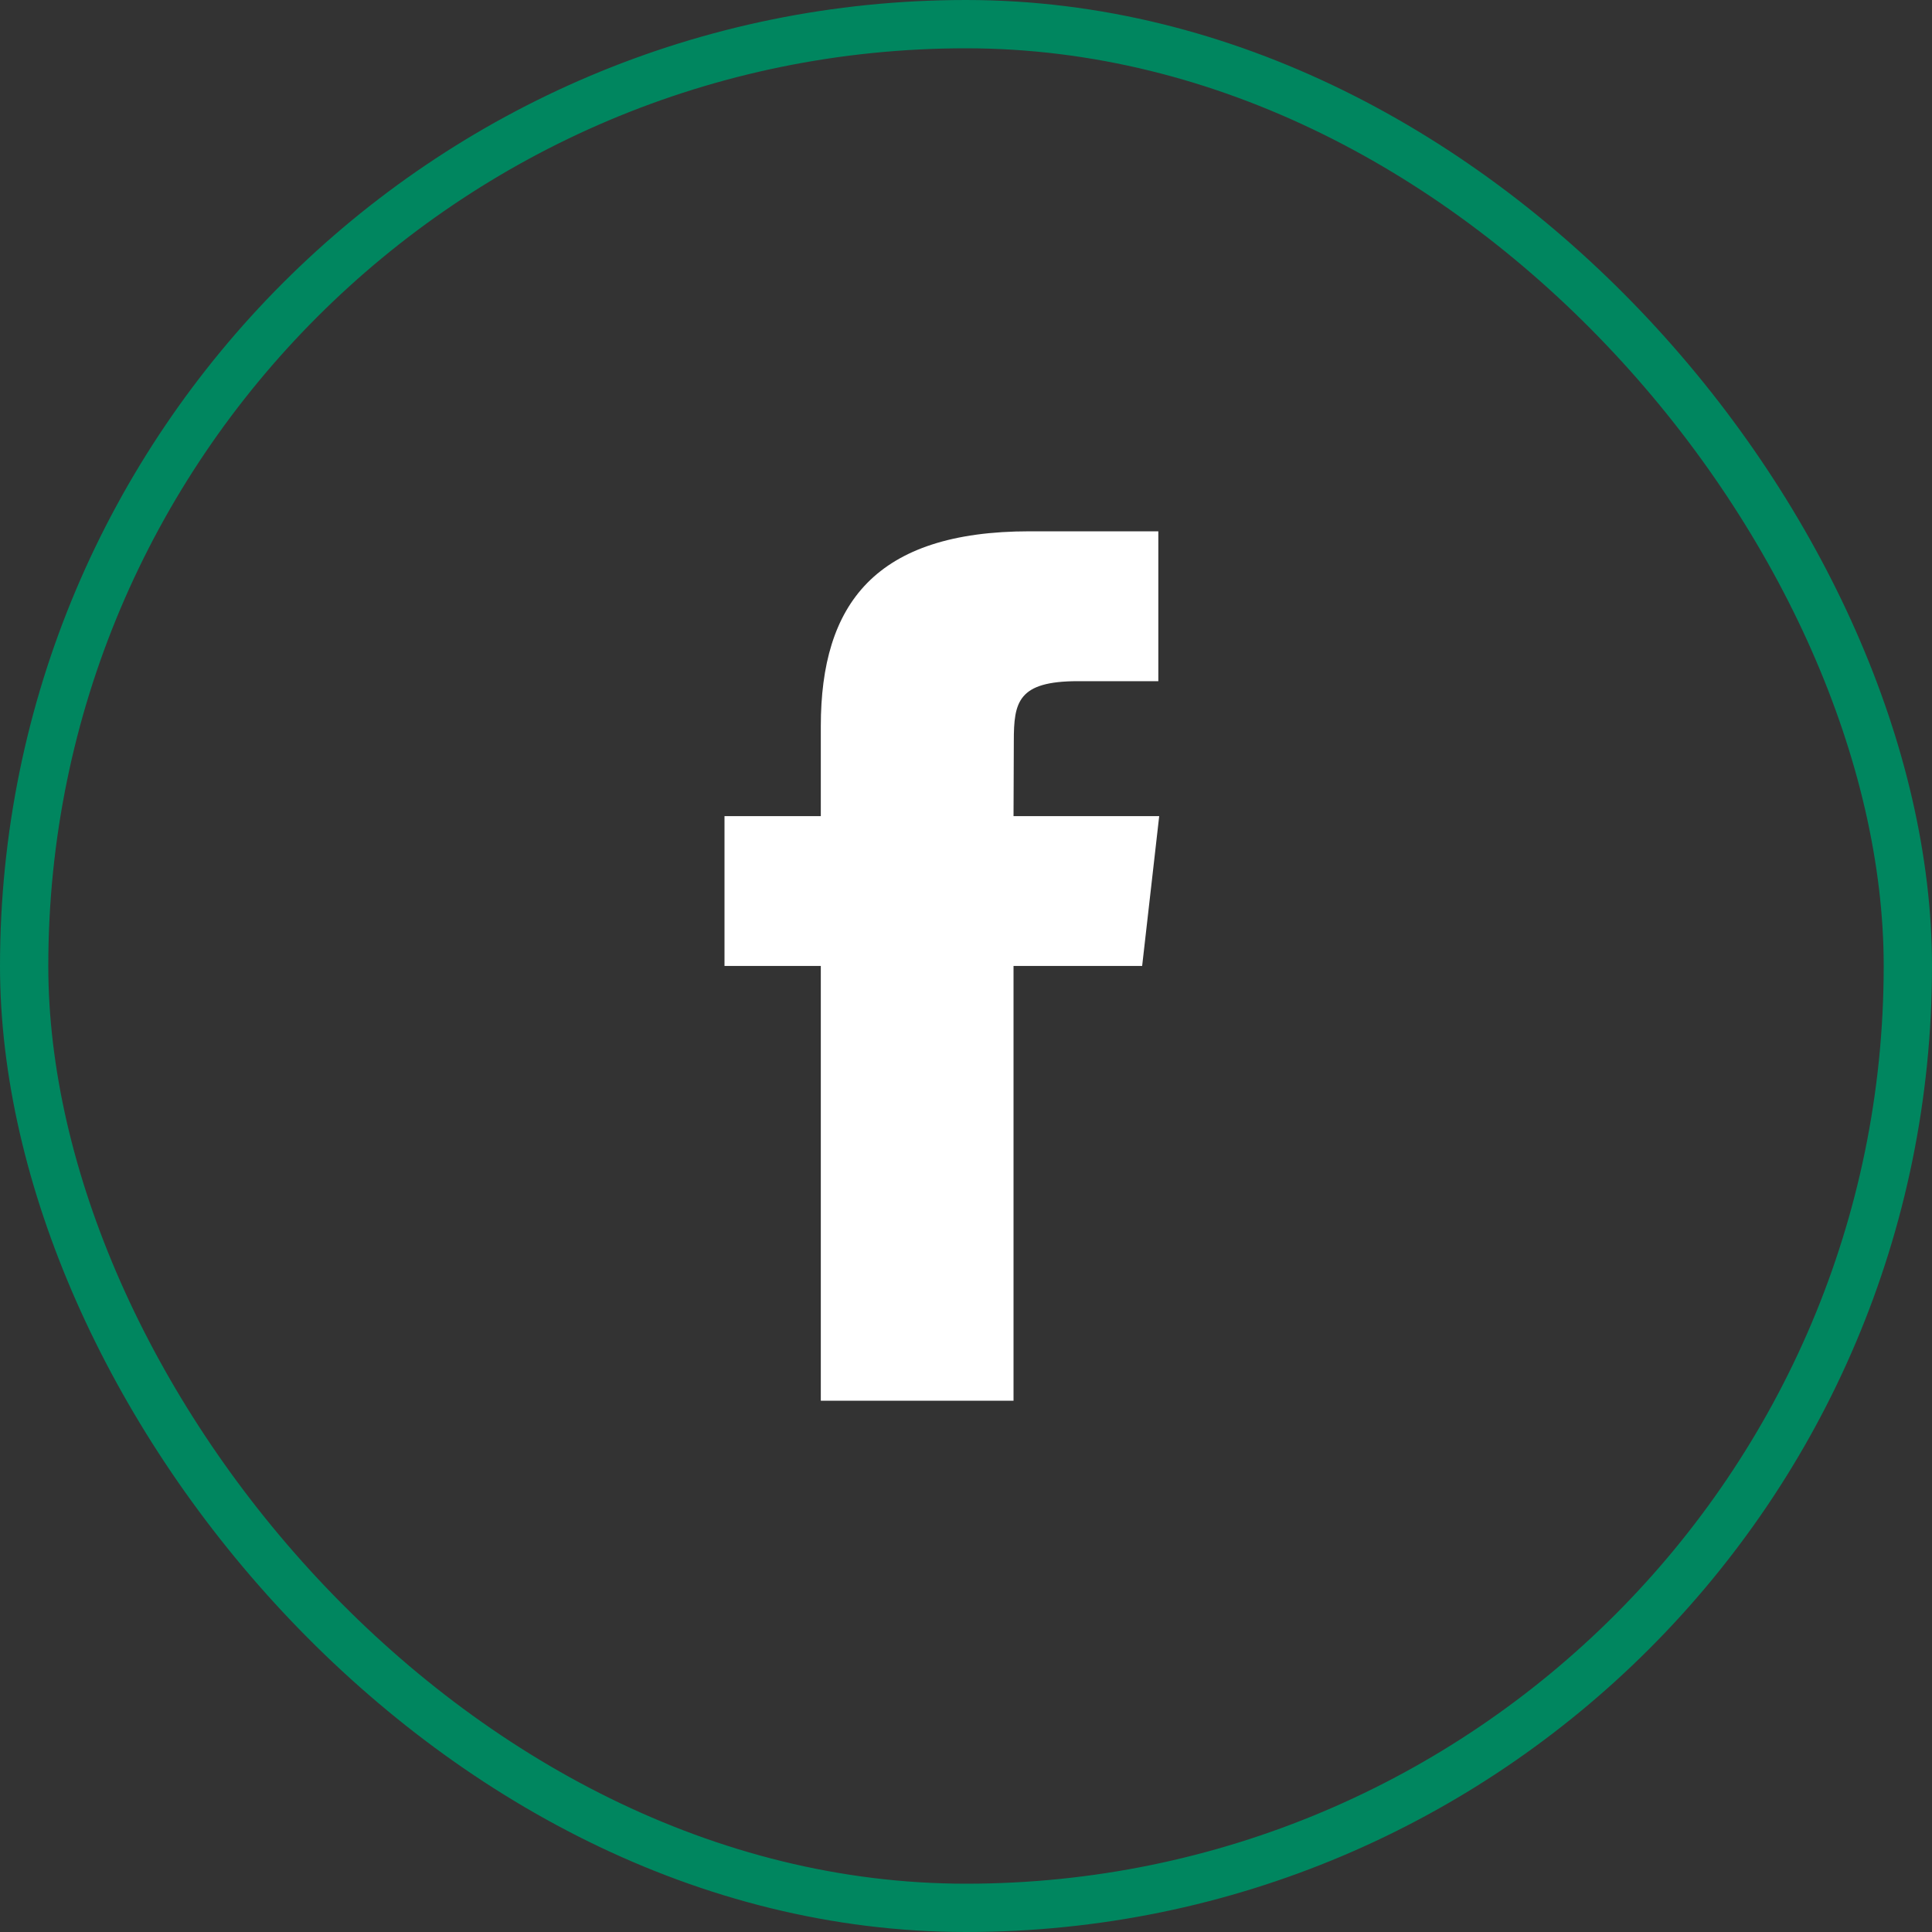
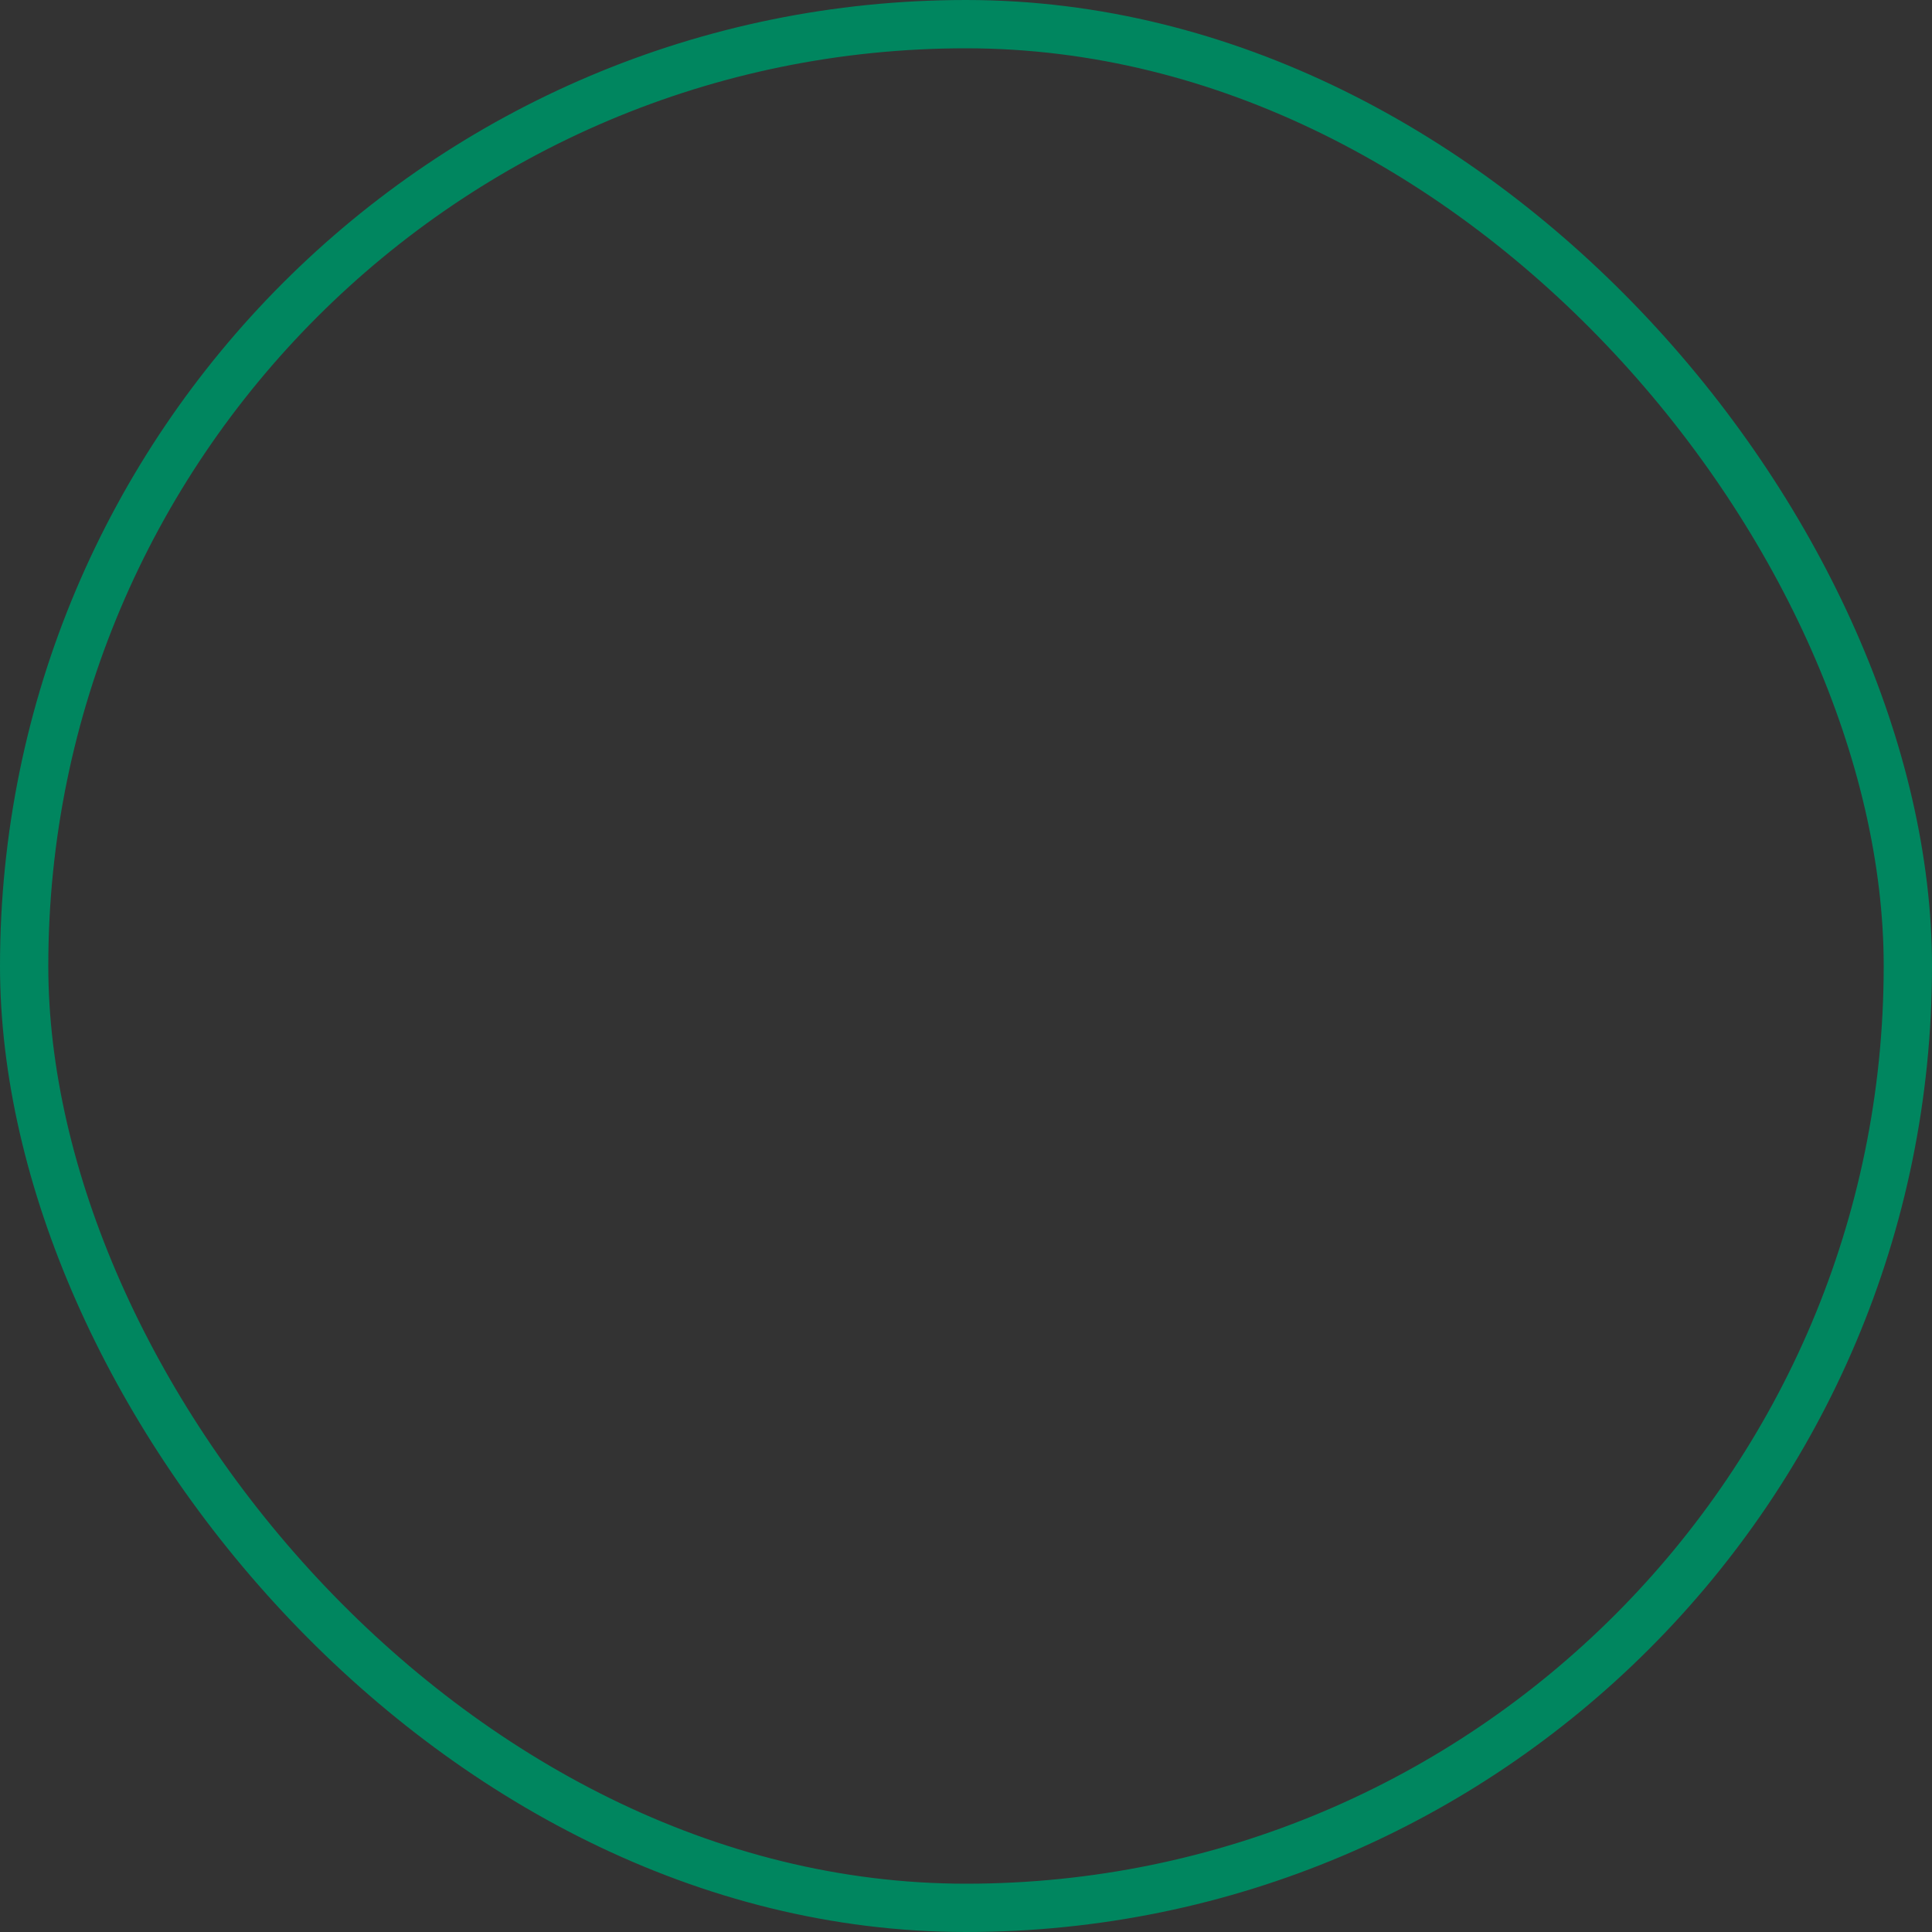
<svg xmlns="http://www.w3.org/2000/svg" width="40" height="40" viewBox="0 0 40 40" fill="none">
  <rect x="0" y="0" width="40" height="40" fill="#333333" stroke="none" />
-   <path fill-rule="evenodd" clip-rule="evenodd" d="M20.985 29H16.994V19.999H15V16.897H16.994V15.035C16.994 12.505 18.119 11 21.319 11H23.982V14.103H22.317C21.072 14.103 20.99 14.536 20.99 15.345L20.984 16.897H24L23.647 19.999H20.984V29H20.985Z" fill="#FFFFFF" />
  <rect x="0.5" y="0.5" width="39" height="39" rx="19.5" stroke="#00865F" />
</svg>